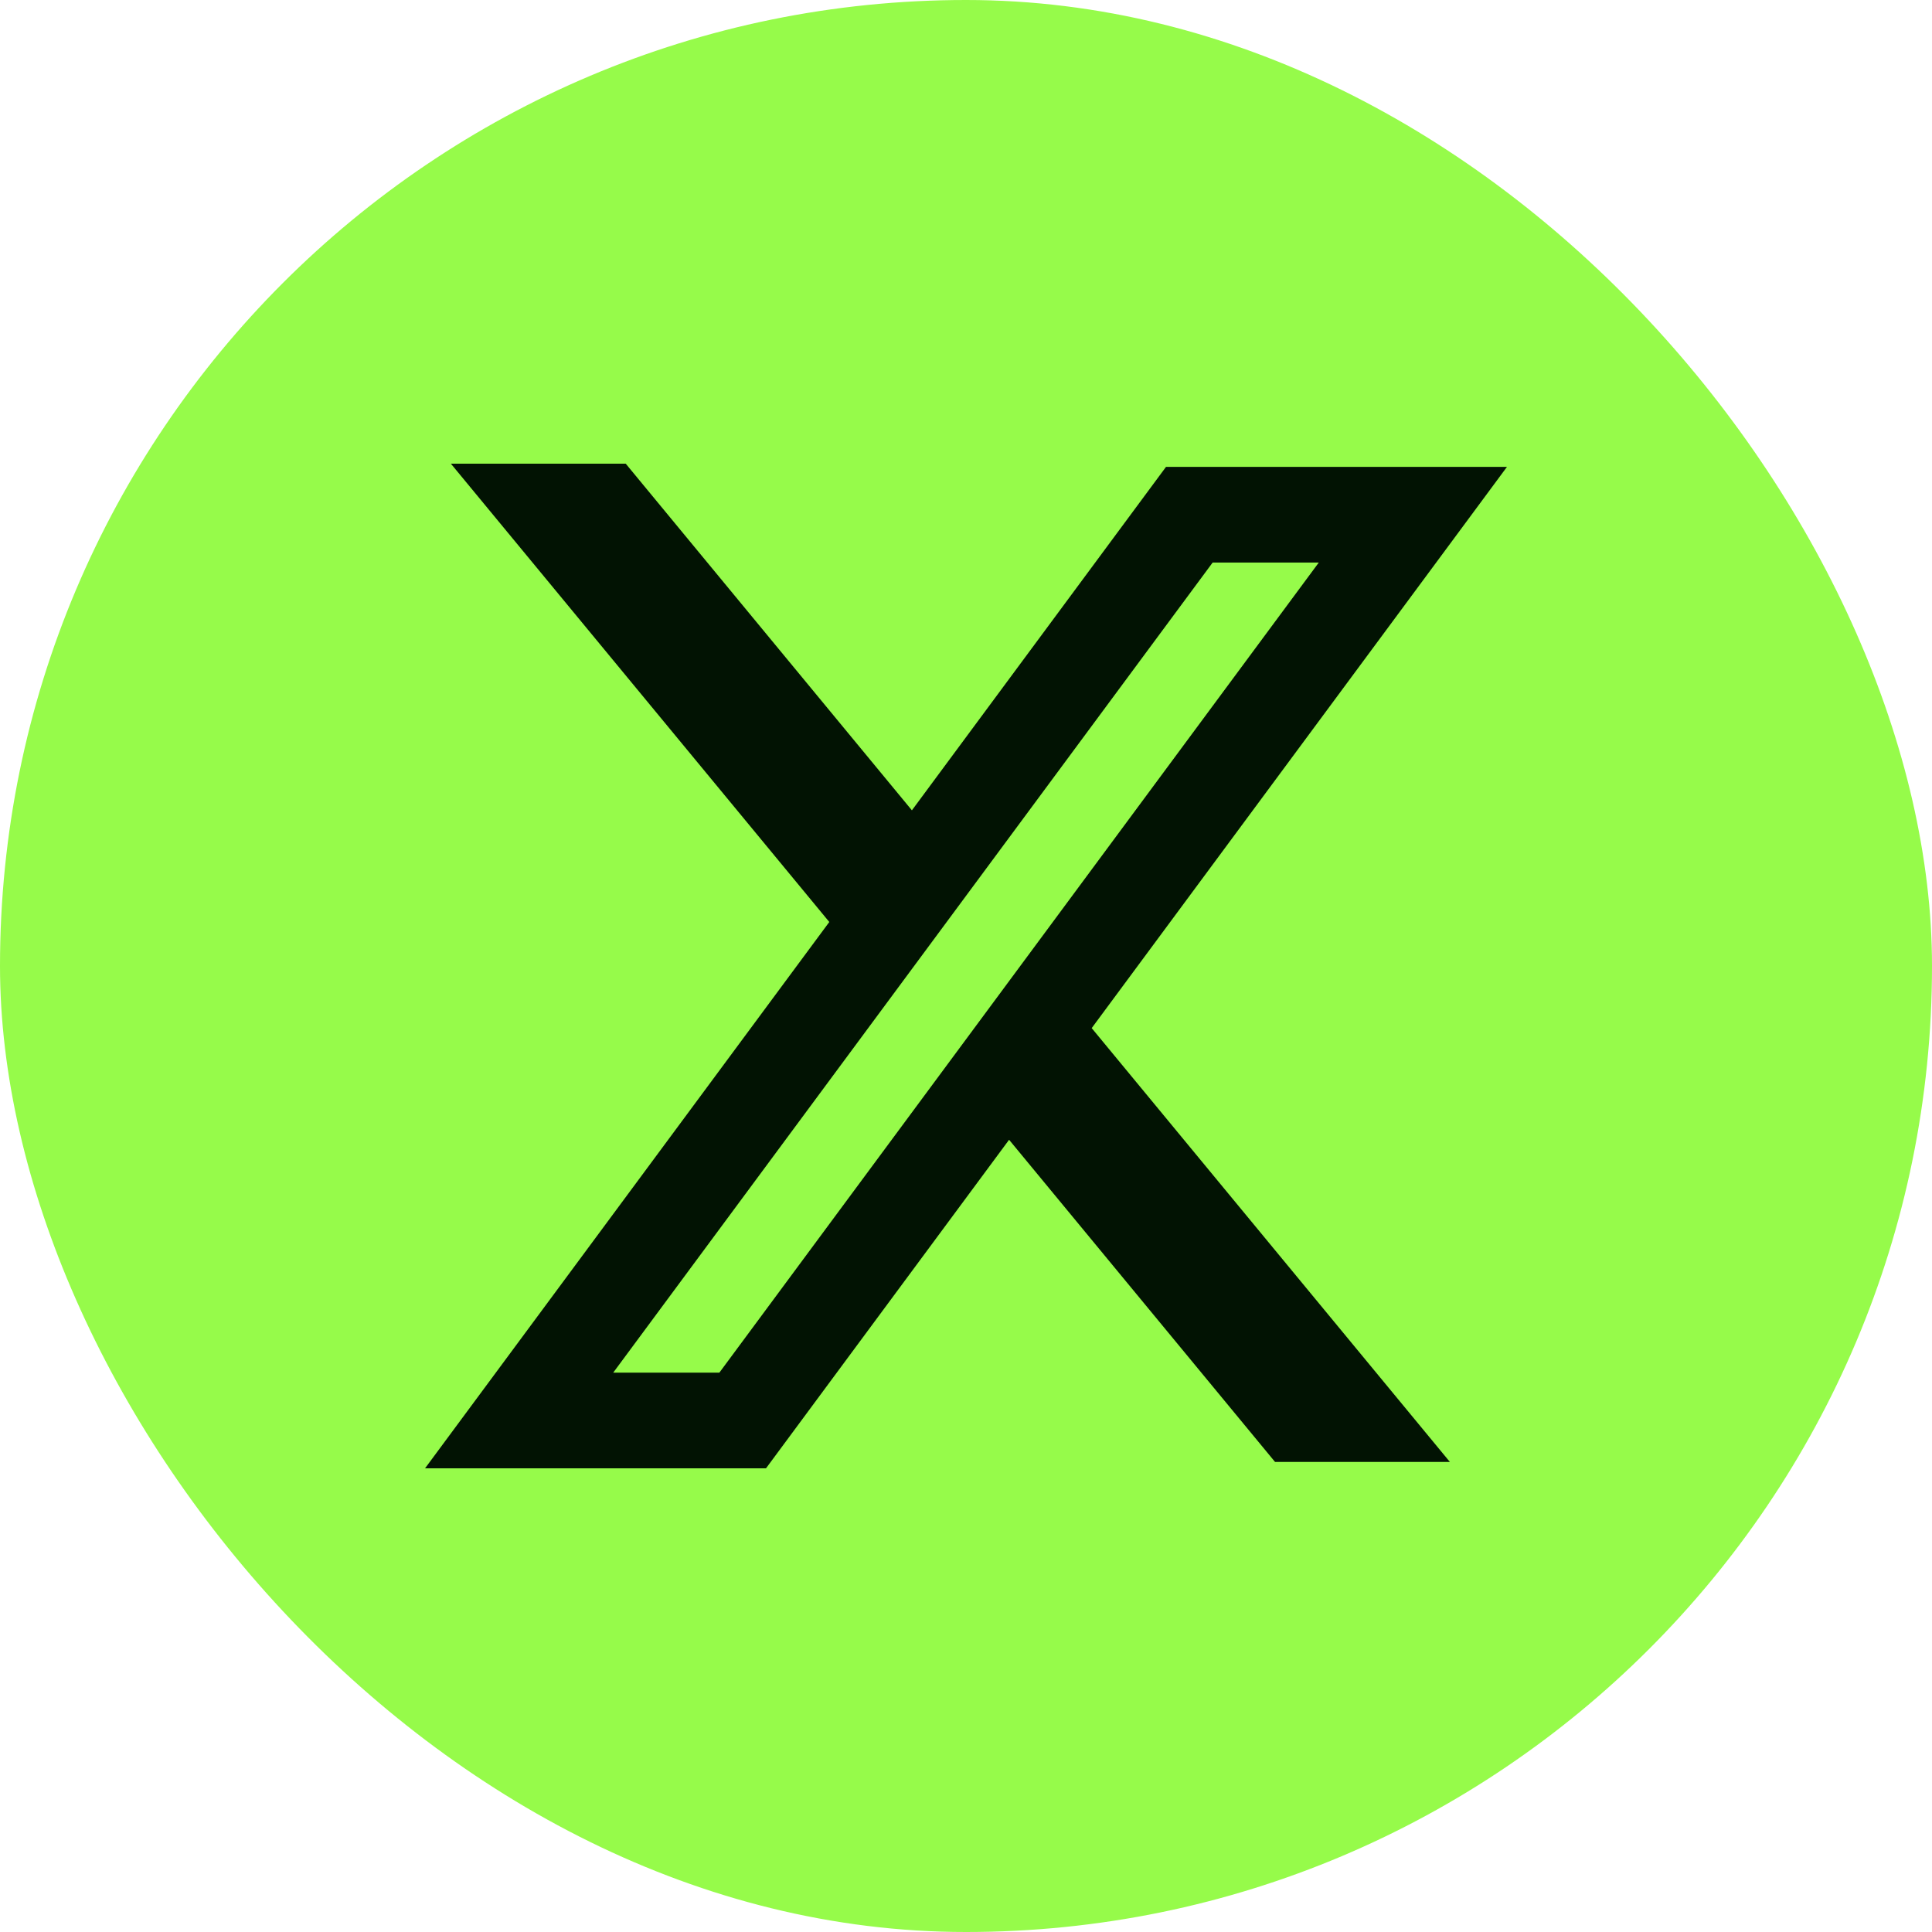
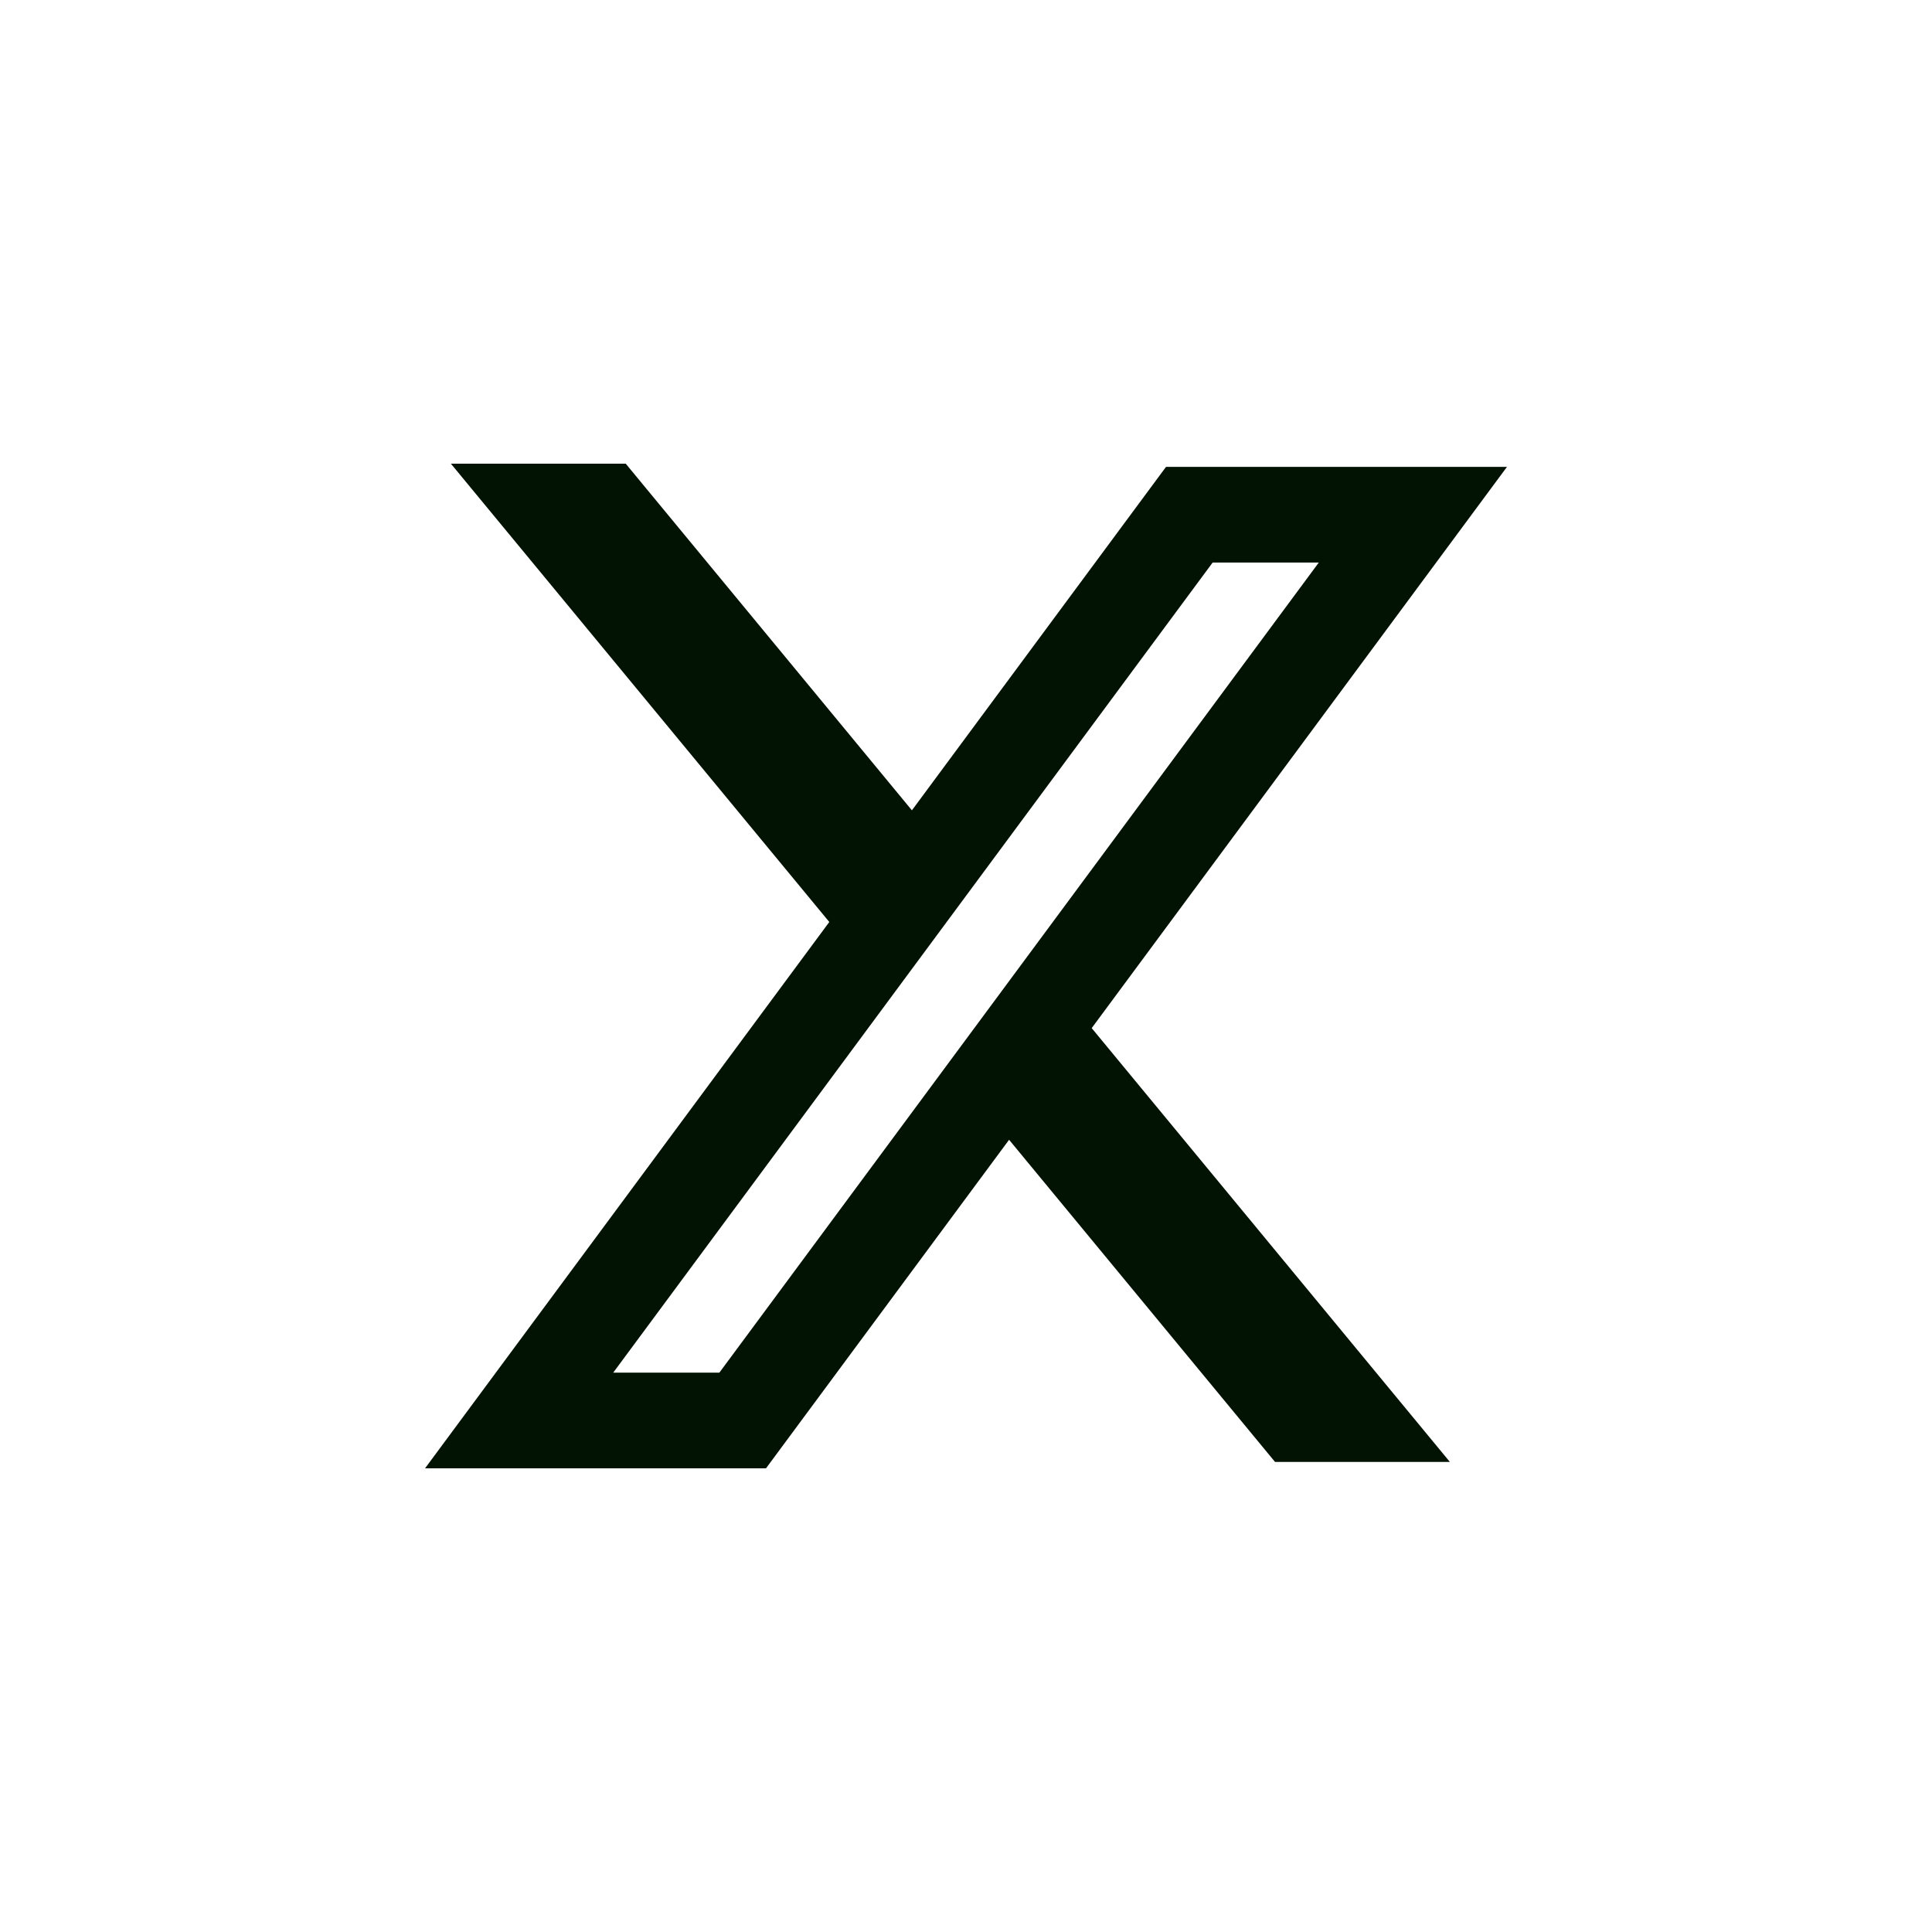
<svg xmlns="http://www.w3.org/2000/svg" width="50" height="50" viewBox="0 0 50 50" fill="none">
-   <rect width="50" height="50" rx="25" fill="#96FB4A" />
  <path fill-rule="evenodd" clip-rule="evenodd" d="M19.824 38H11L21.462 23.861L11.669 12H16.194L23.6 20.971L30.176 12.083H39L28.234 26.633L28.253 26.607L37.523 37.835H32.998L26.115 29.497L19.824 38ZM15.87 35.524H18.617L34.13 14.559H31.383L15.87 35.524Z" fill="#021303" />
</svg>